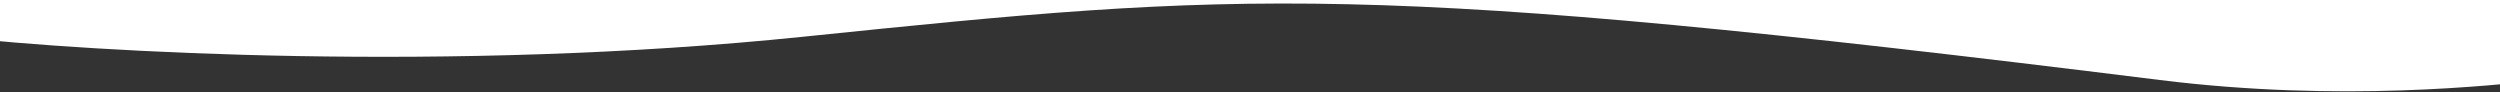
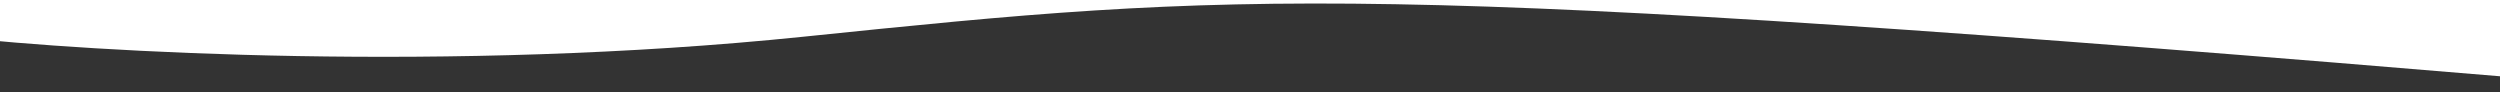
<svg xmlns="http://www.w3.org/2000/svg" width="1440" height="53" viewBox="0 0 1440 53" fill="none">
  <rect x="0" y="0" width="1440" height="53" fill="#333333" stroke="none" />
-   <path d="M462.291 21.192C259.478 42.089 52.258 29.899 -26 21.192V7.62939e-06H1466V46.081C1435.91 49.038 1348.83 59.125 1244.05 46.081C785.5 -11 715.808 -4.929 462.291 21.192Z" fill="white" />
+   <path d="M462.291 21.192C259.478 42.089 52.258 29.899 -26 21.192V7.62939e-06H1466V46.081C785.5 -11 715.808 -4.929 462.291 21.192Z" fill="white" />
</svg>